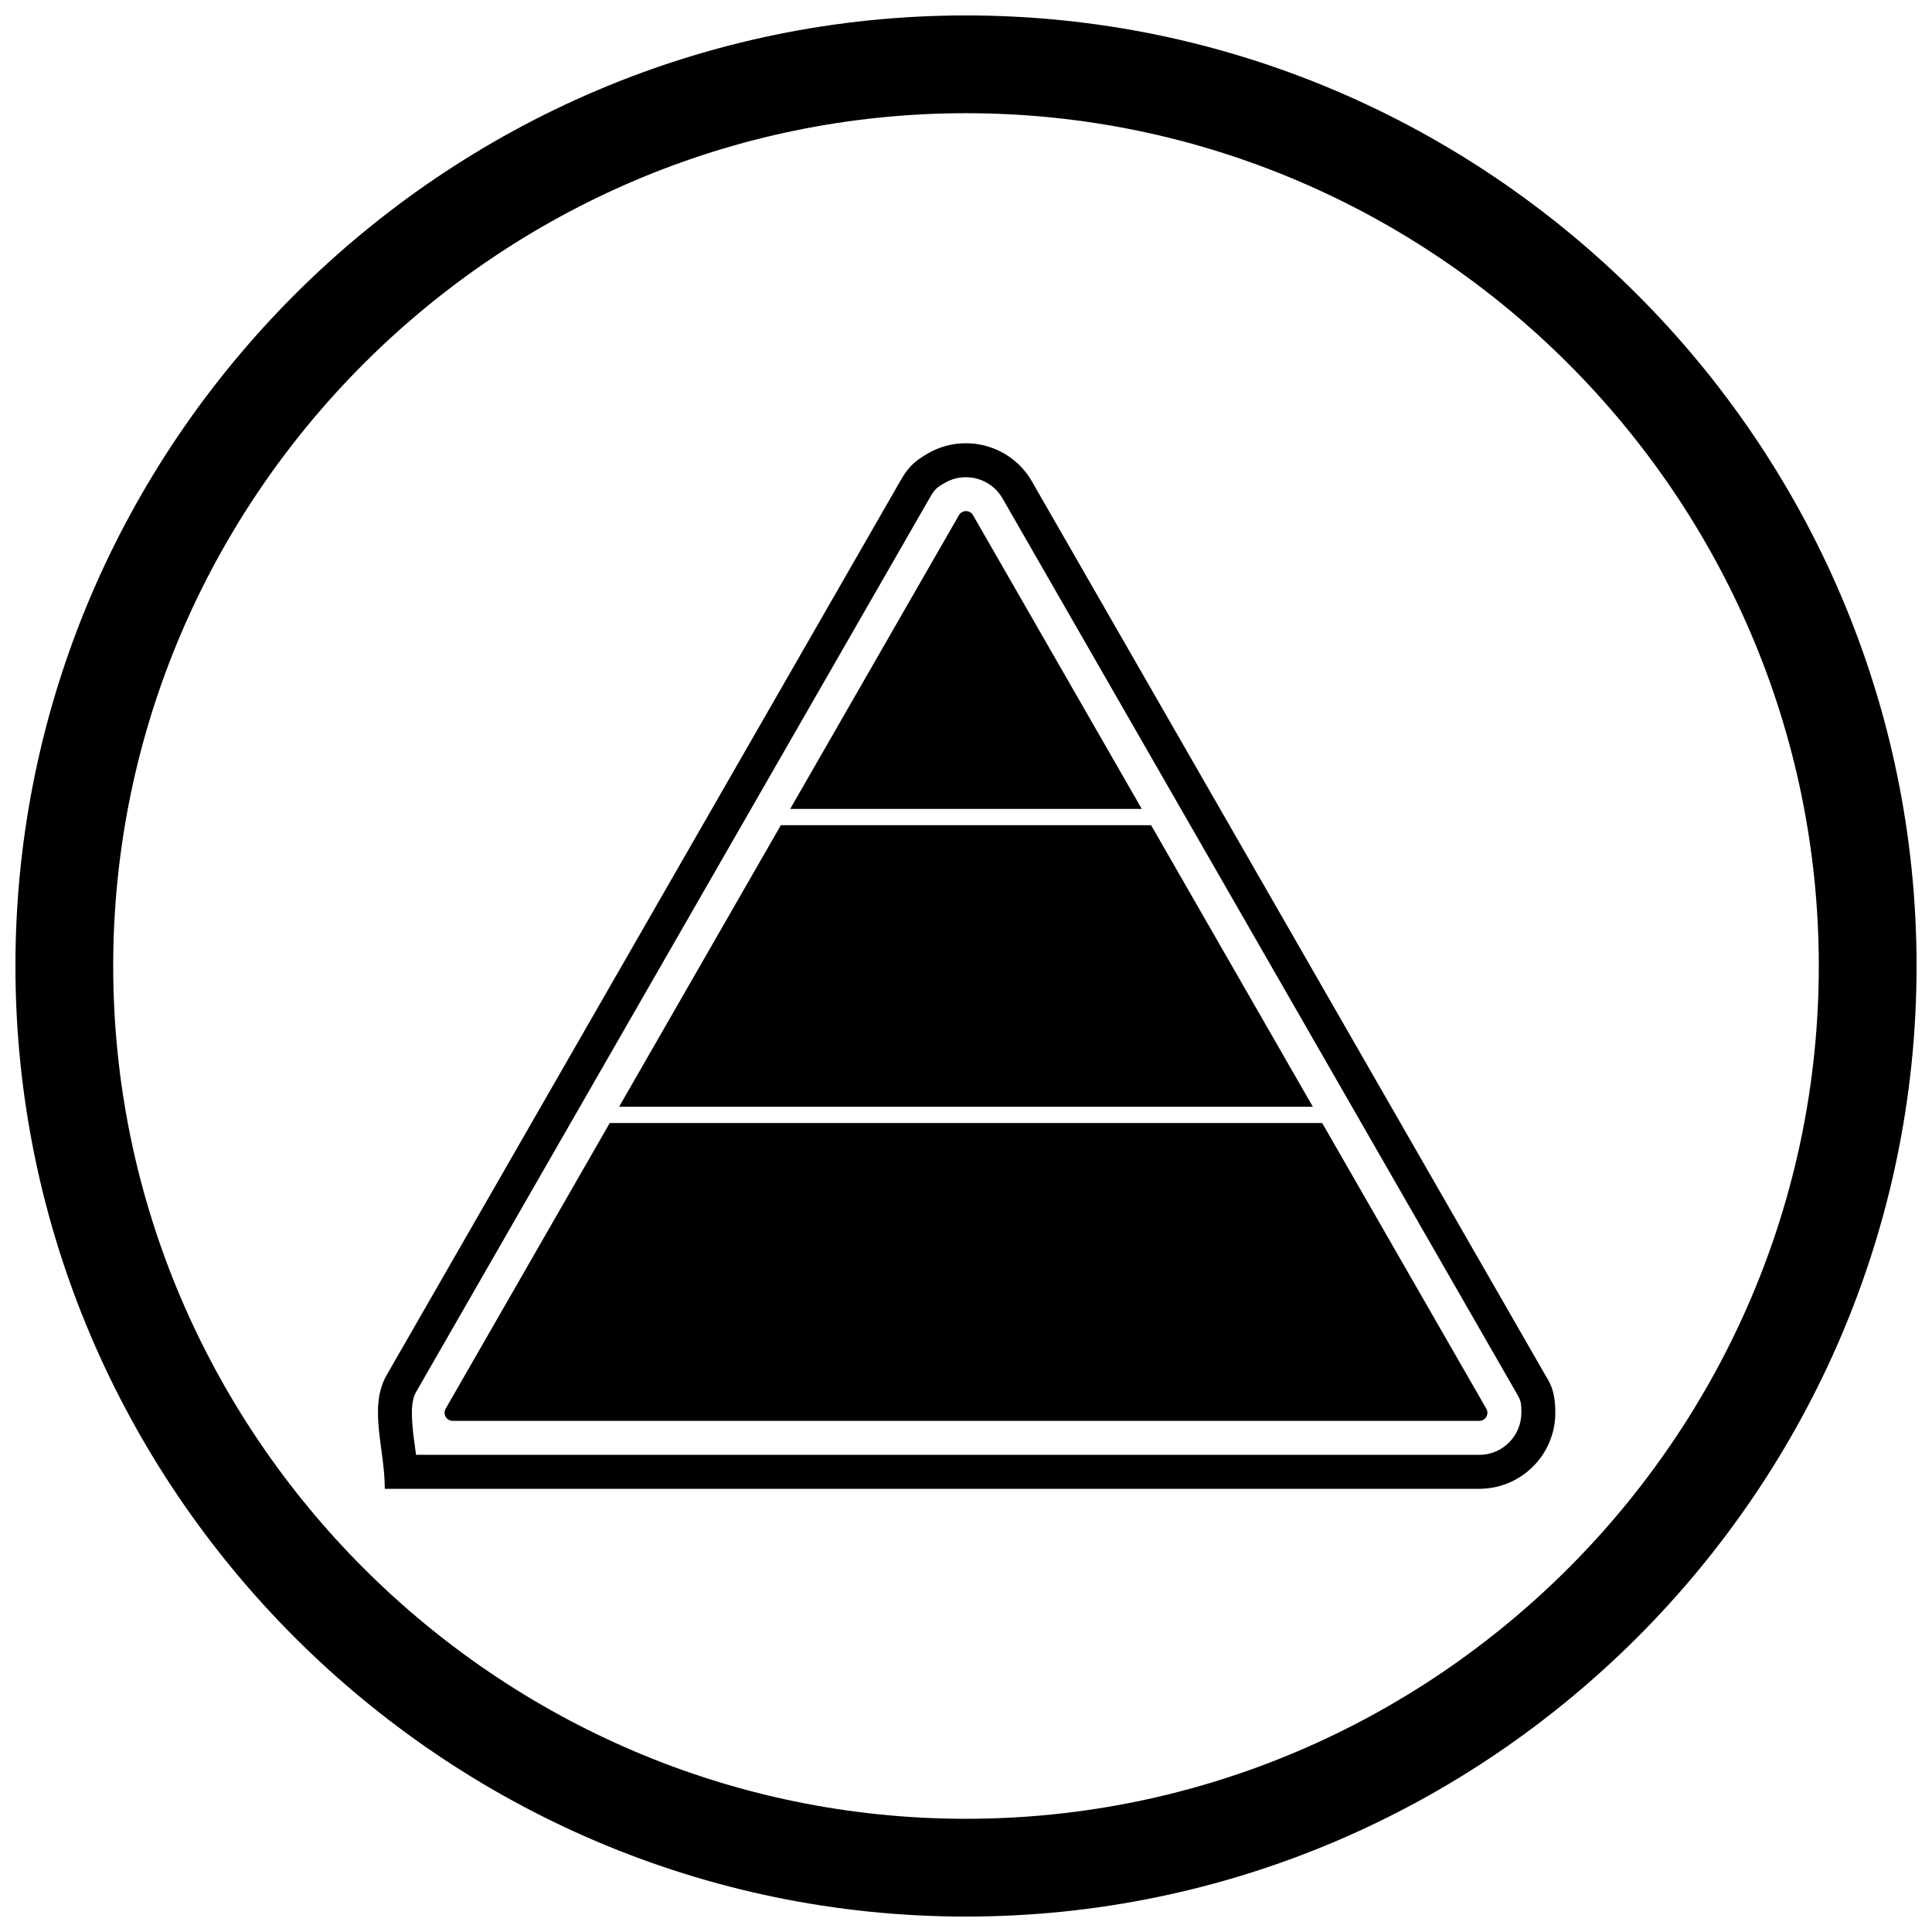
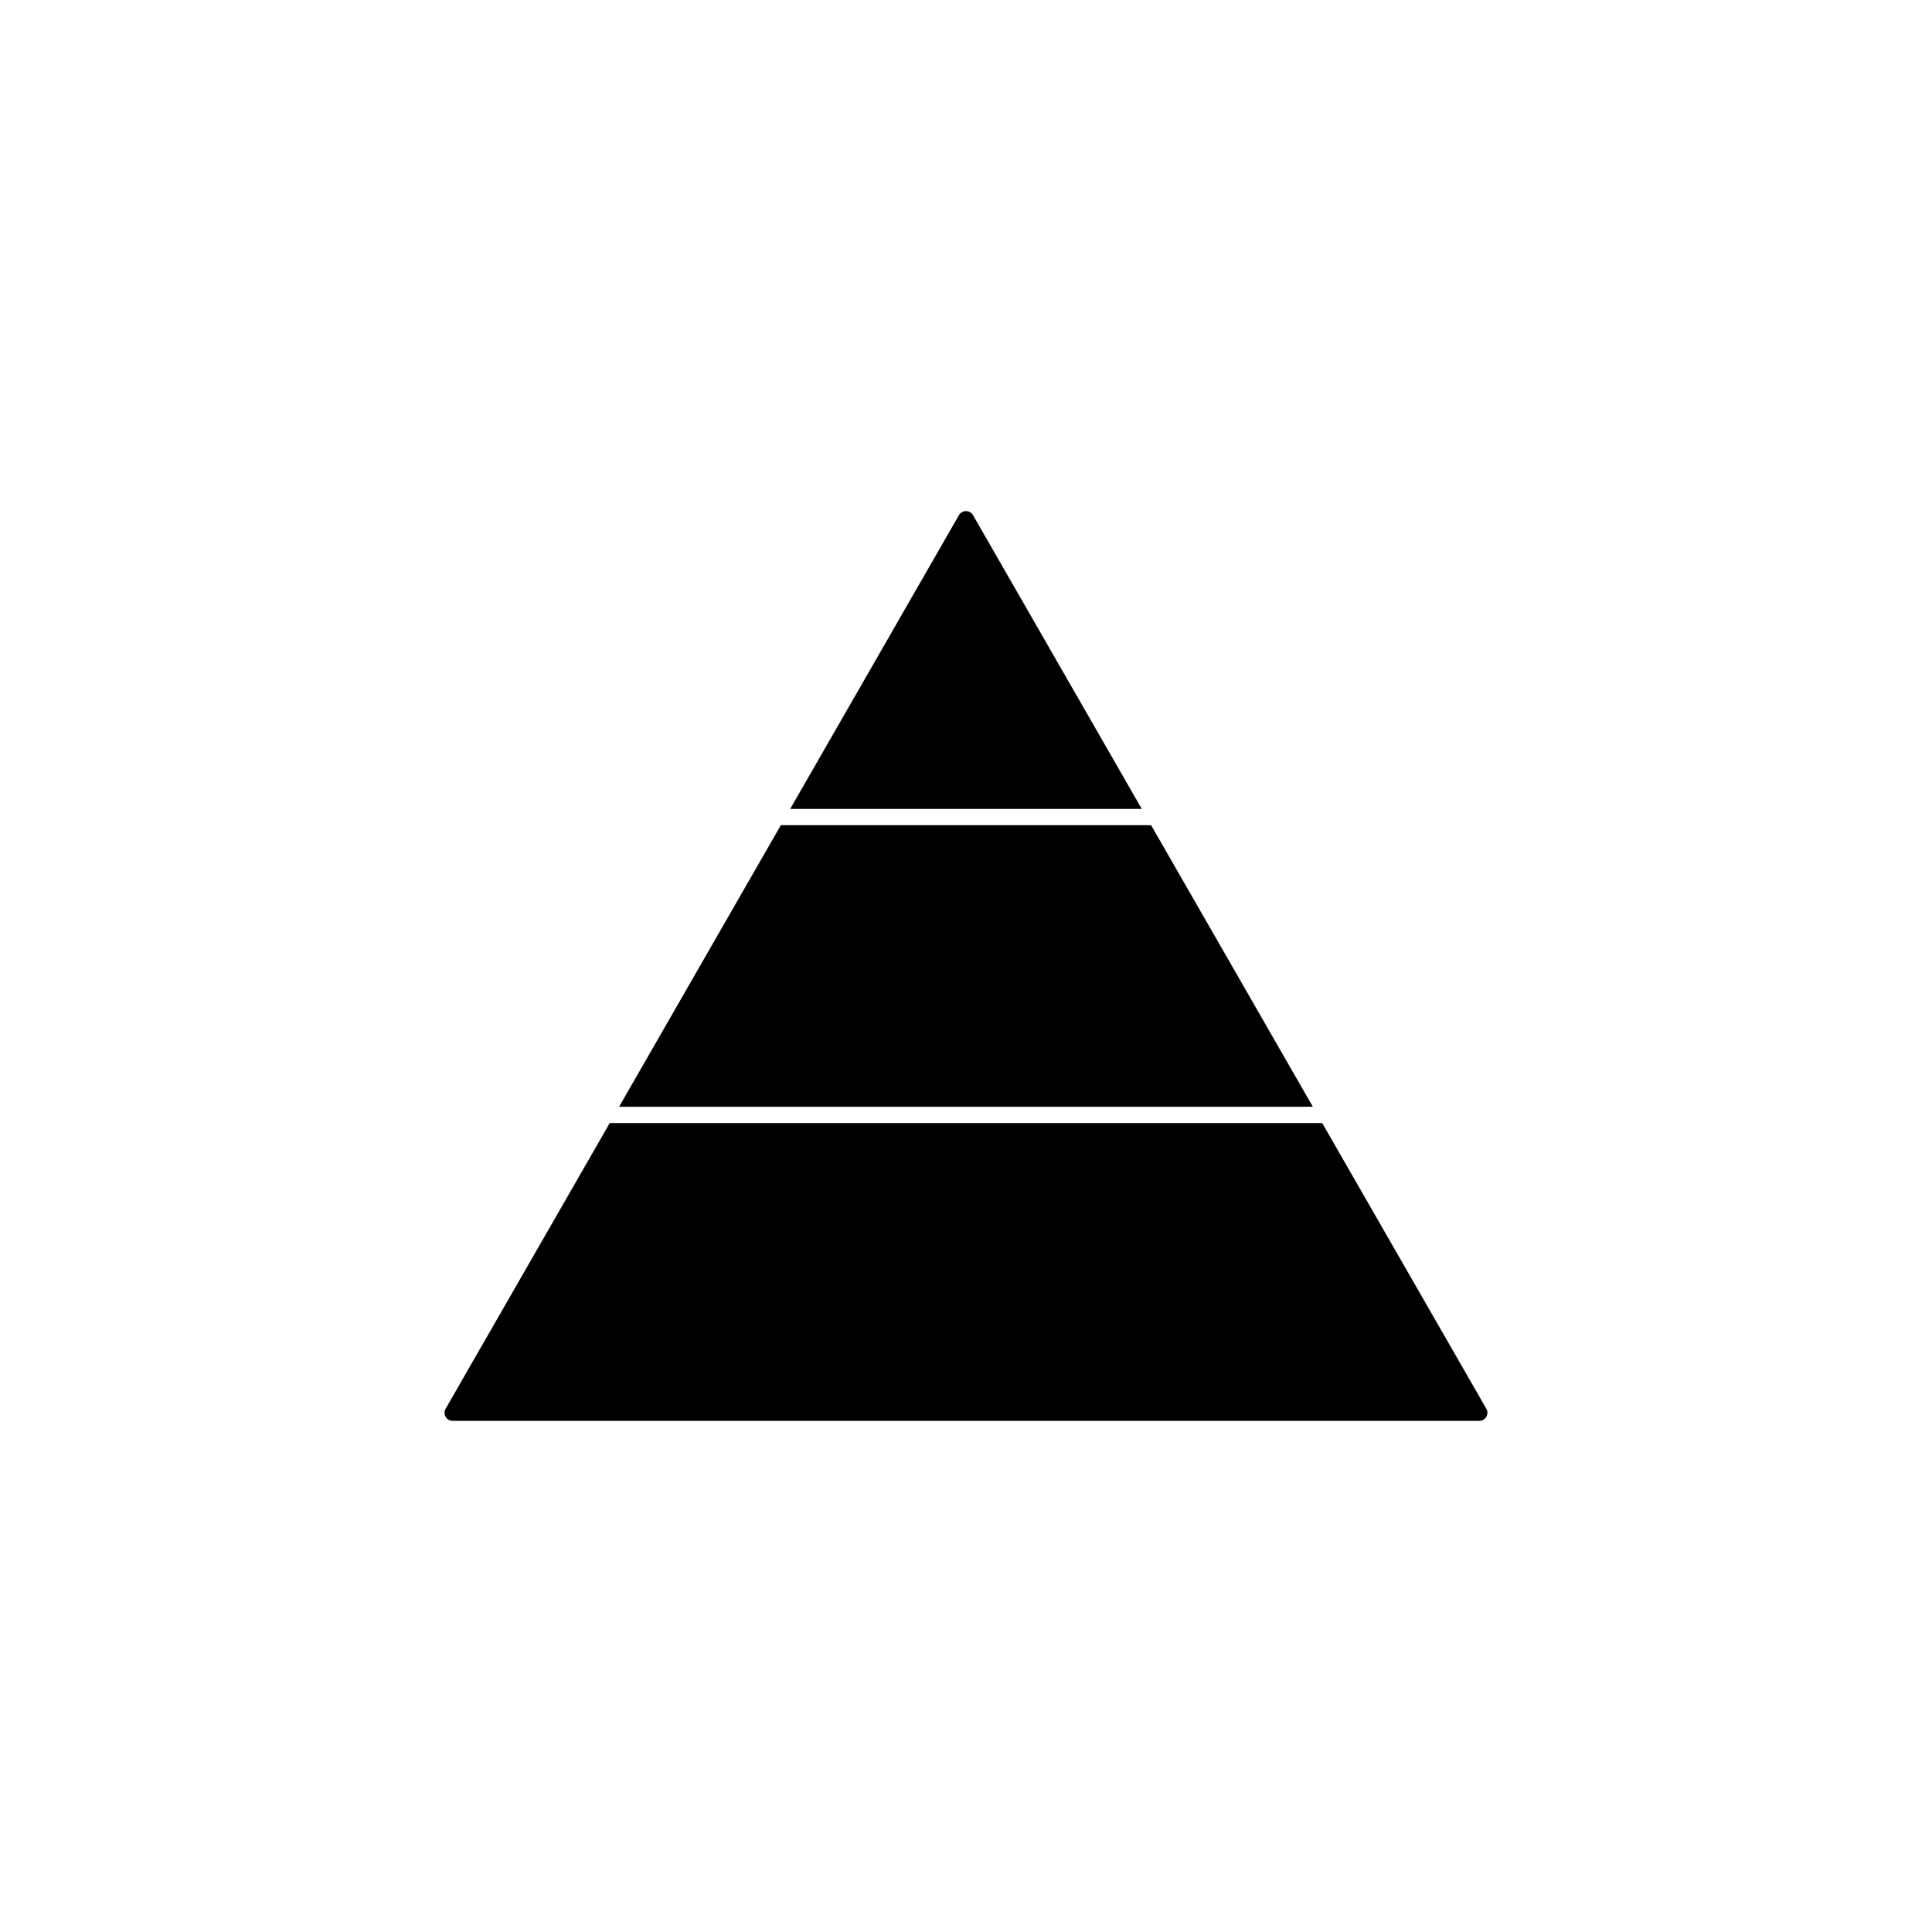
<svg xmlns="http://www.w3.org/2000/svg" width="800px" height="800px" version="1.1" viewBox="144 144 512 512">
  <defs>
    <clipPath id="a">
-       <path d="m148.09 148.09h503.81v503.81h-503.81z" />
-     </clipPath>
+       </clipPath>
  </defs>
-   <path d="m340.52 344.7 41.996-73.109c1.977-3.445 3.348-5.102 7.445-7.457 9.629-5.531 21.969-2.195 27.5 7.434l135.93 236.62c1.137 1.977 2.785 4.039 2.785 10.207 0 11.125-9.027 20.152-20.152 20.152h-290.05c0-10.75-4.406-21.594 0.527-30.188l30.484-53.062zm-86.258 184.85h281.76c6.156 0 11.156-5 11.156-11.156 0-3.082-0.199-3.305-1.59-5.727l-135.93-236.62c-3.051-5.312-9.902-7.164-15.219-4.113-2.394 1.375-2.781 1.797-4.125 4.137l-136.02 236.77c-0.336 0.586-0.578 1.207-0.746 1.859-0.945 3.609 0.027 9.898 0.707 14.848z" fill-rule="evenodd" />
  <path d="m262.1 517.32 43.488-75.703h188.81l43.387 75.527c0.25 0.352 0.395 0.781 0.395 1.246 0 1.191-0.965 2.16-2.16 2.16h-272.06v-0.008c-0.363 0-0.734-0.094-1.07-0.285-1.031-0.59-1.383-1.906-0.793-2.934zm45.969-80.02 42.863-74.613h98.125l42.863 74.613zm45.344-78.934 44.703-77.82c0.184-0.328 0.457-0.617 0.809-0.816 1.031-0.59 2.344-0.238 2.934 0.793l44.719 77.844z" />
  <g clip-path="url(#a)">
    <path d="m400 148.09c138.55 0 251.91 113.36 251.91 251.91 0 138.55-113.36 251.91-251.91 251.91-138.55 0-251.91-113.36-251.91-251.91 0-138.55 113.36-251.91 251.91-251.91zm0 25.91c124.3 0 226 101.7 226 226s-101.7 226-226 226-226-101.7-226-226 101.7-226 226-226z" fill-rule="evenodd" />
  </g>
</svg>